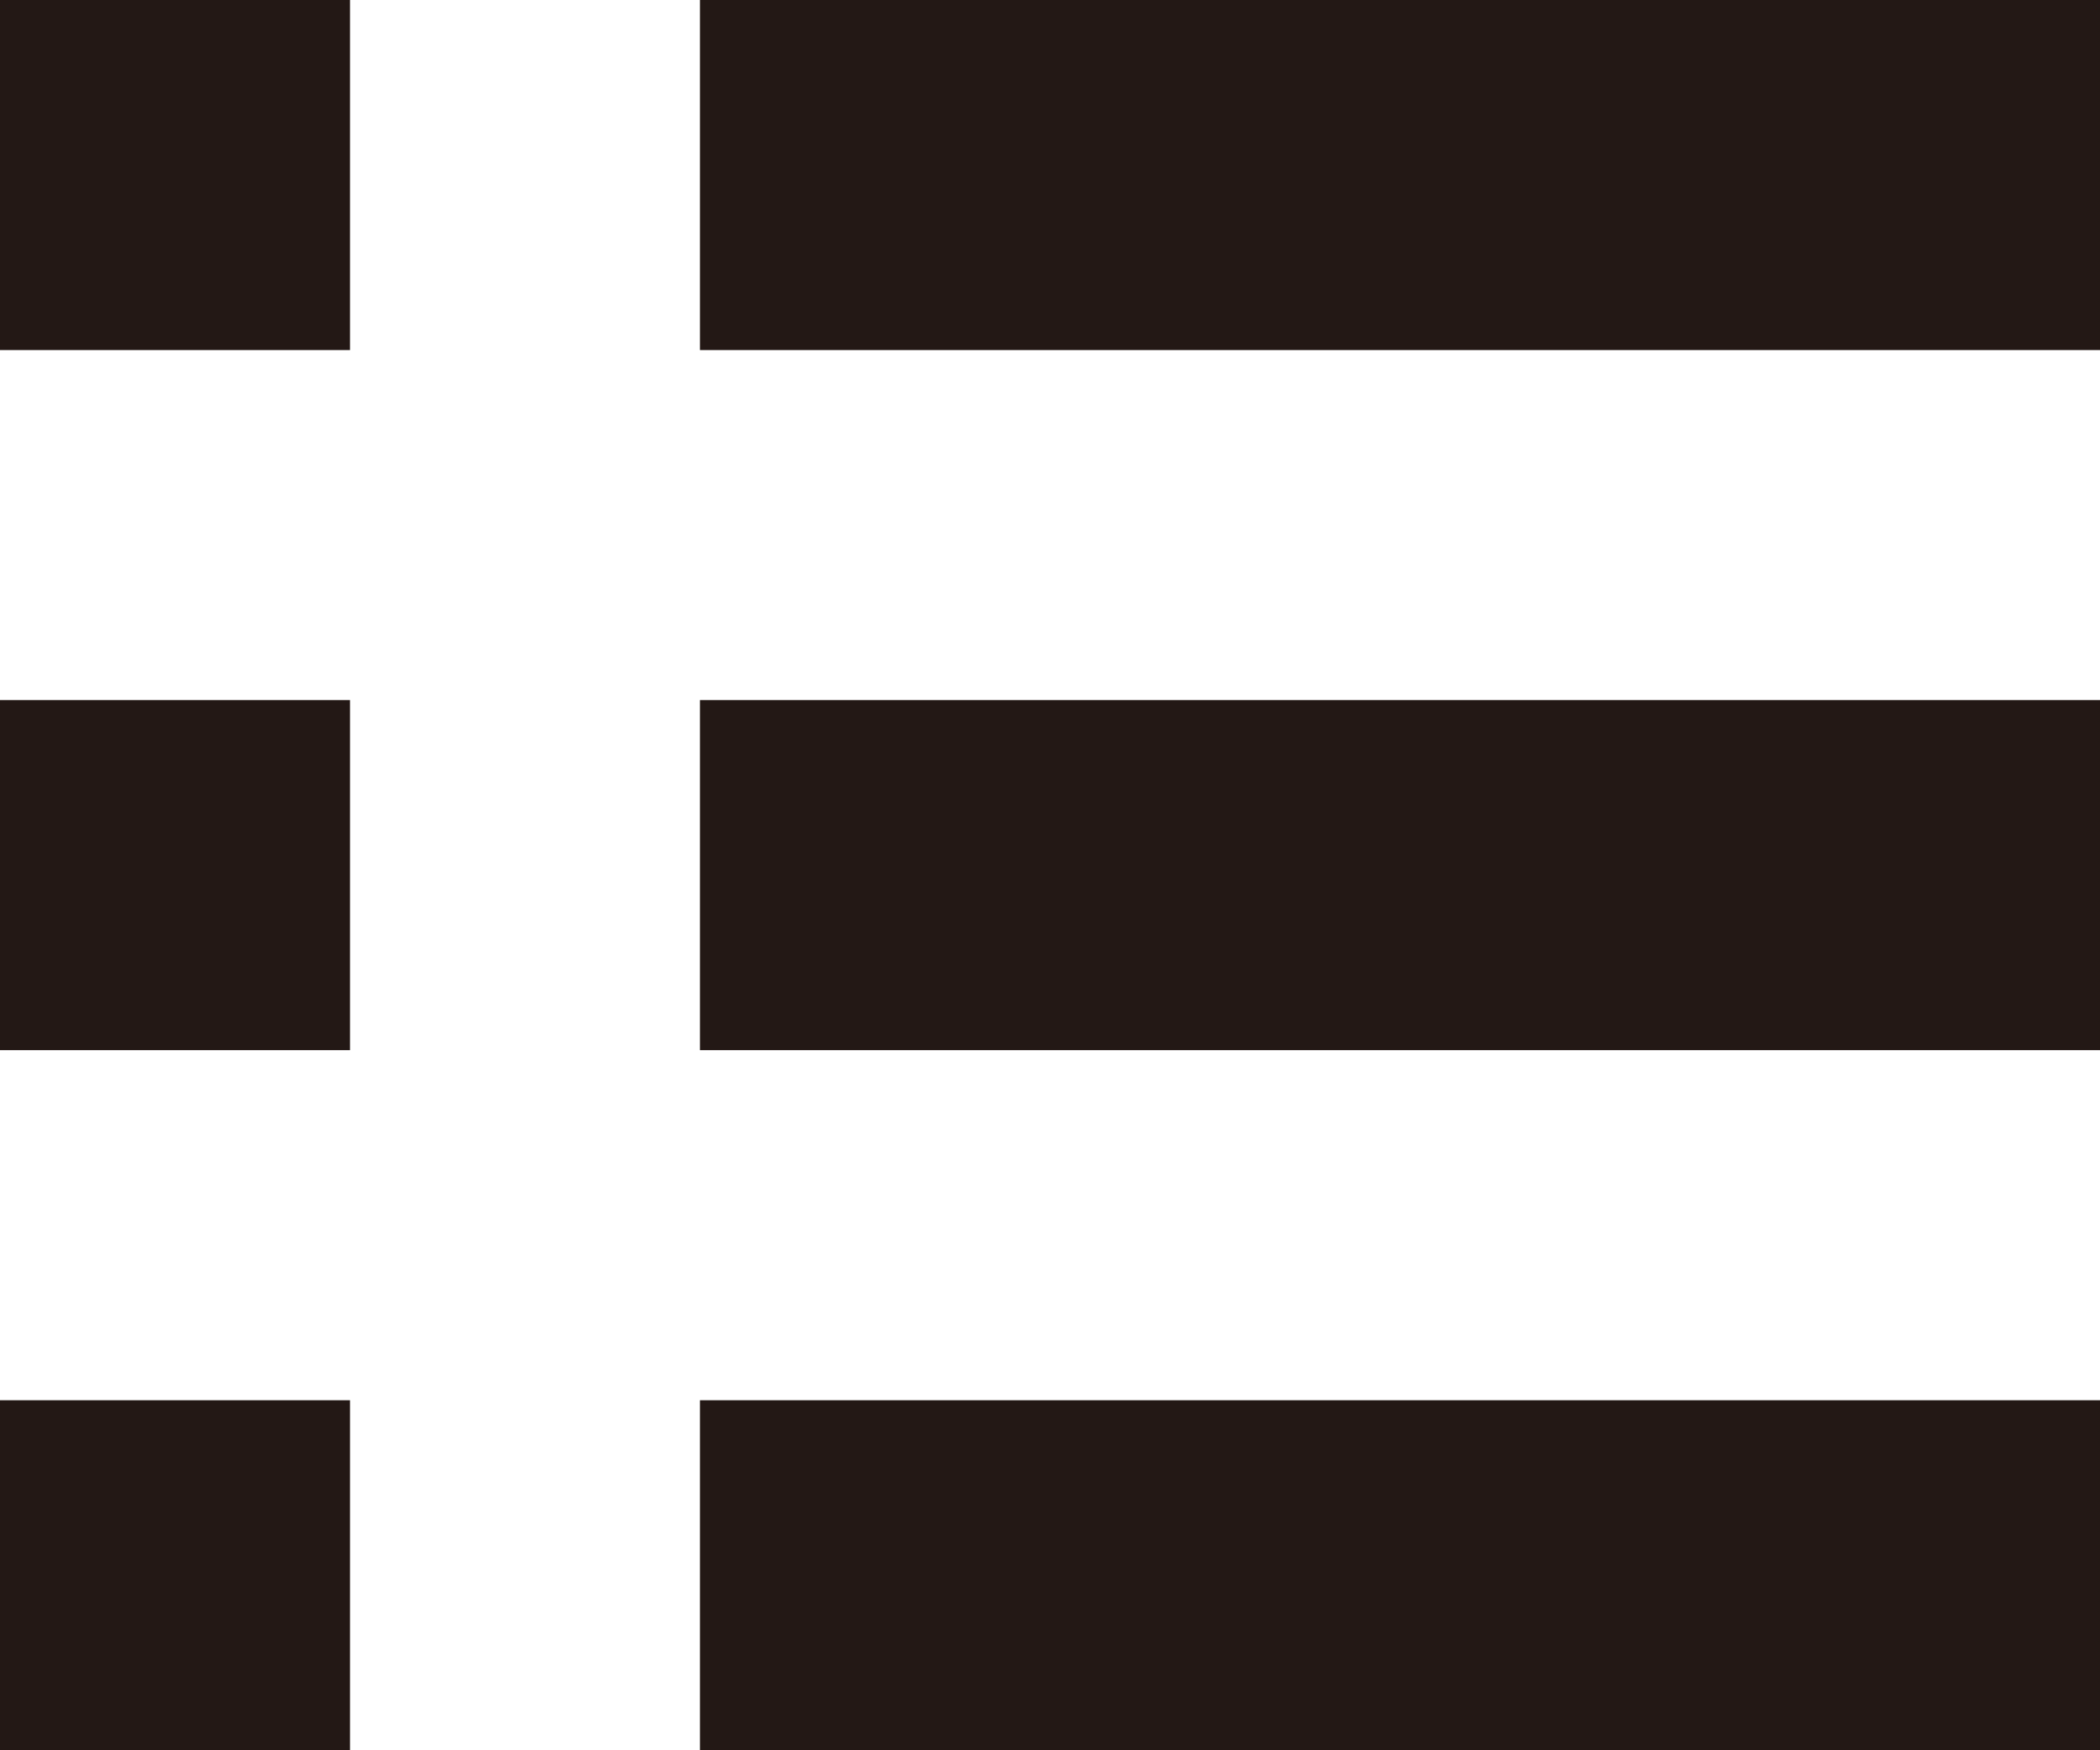
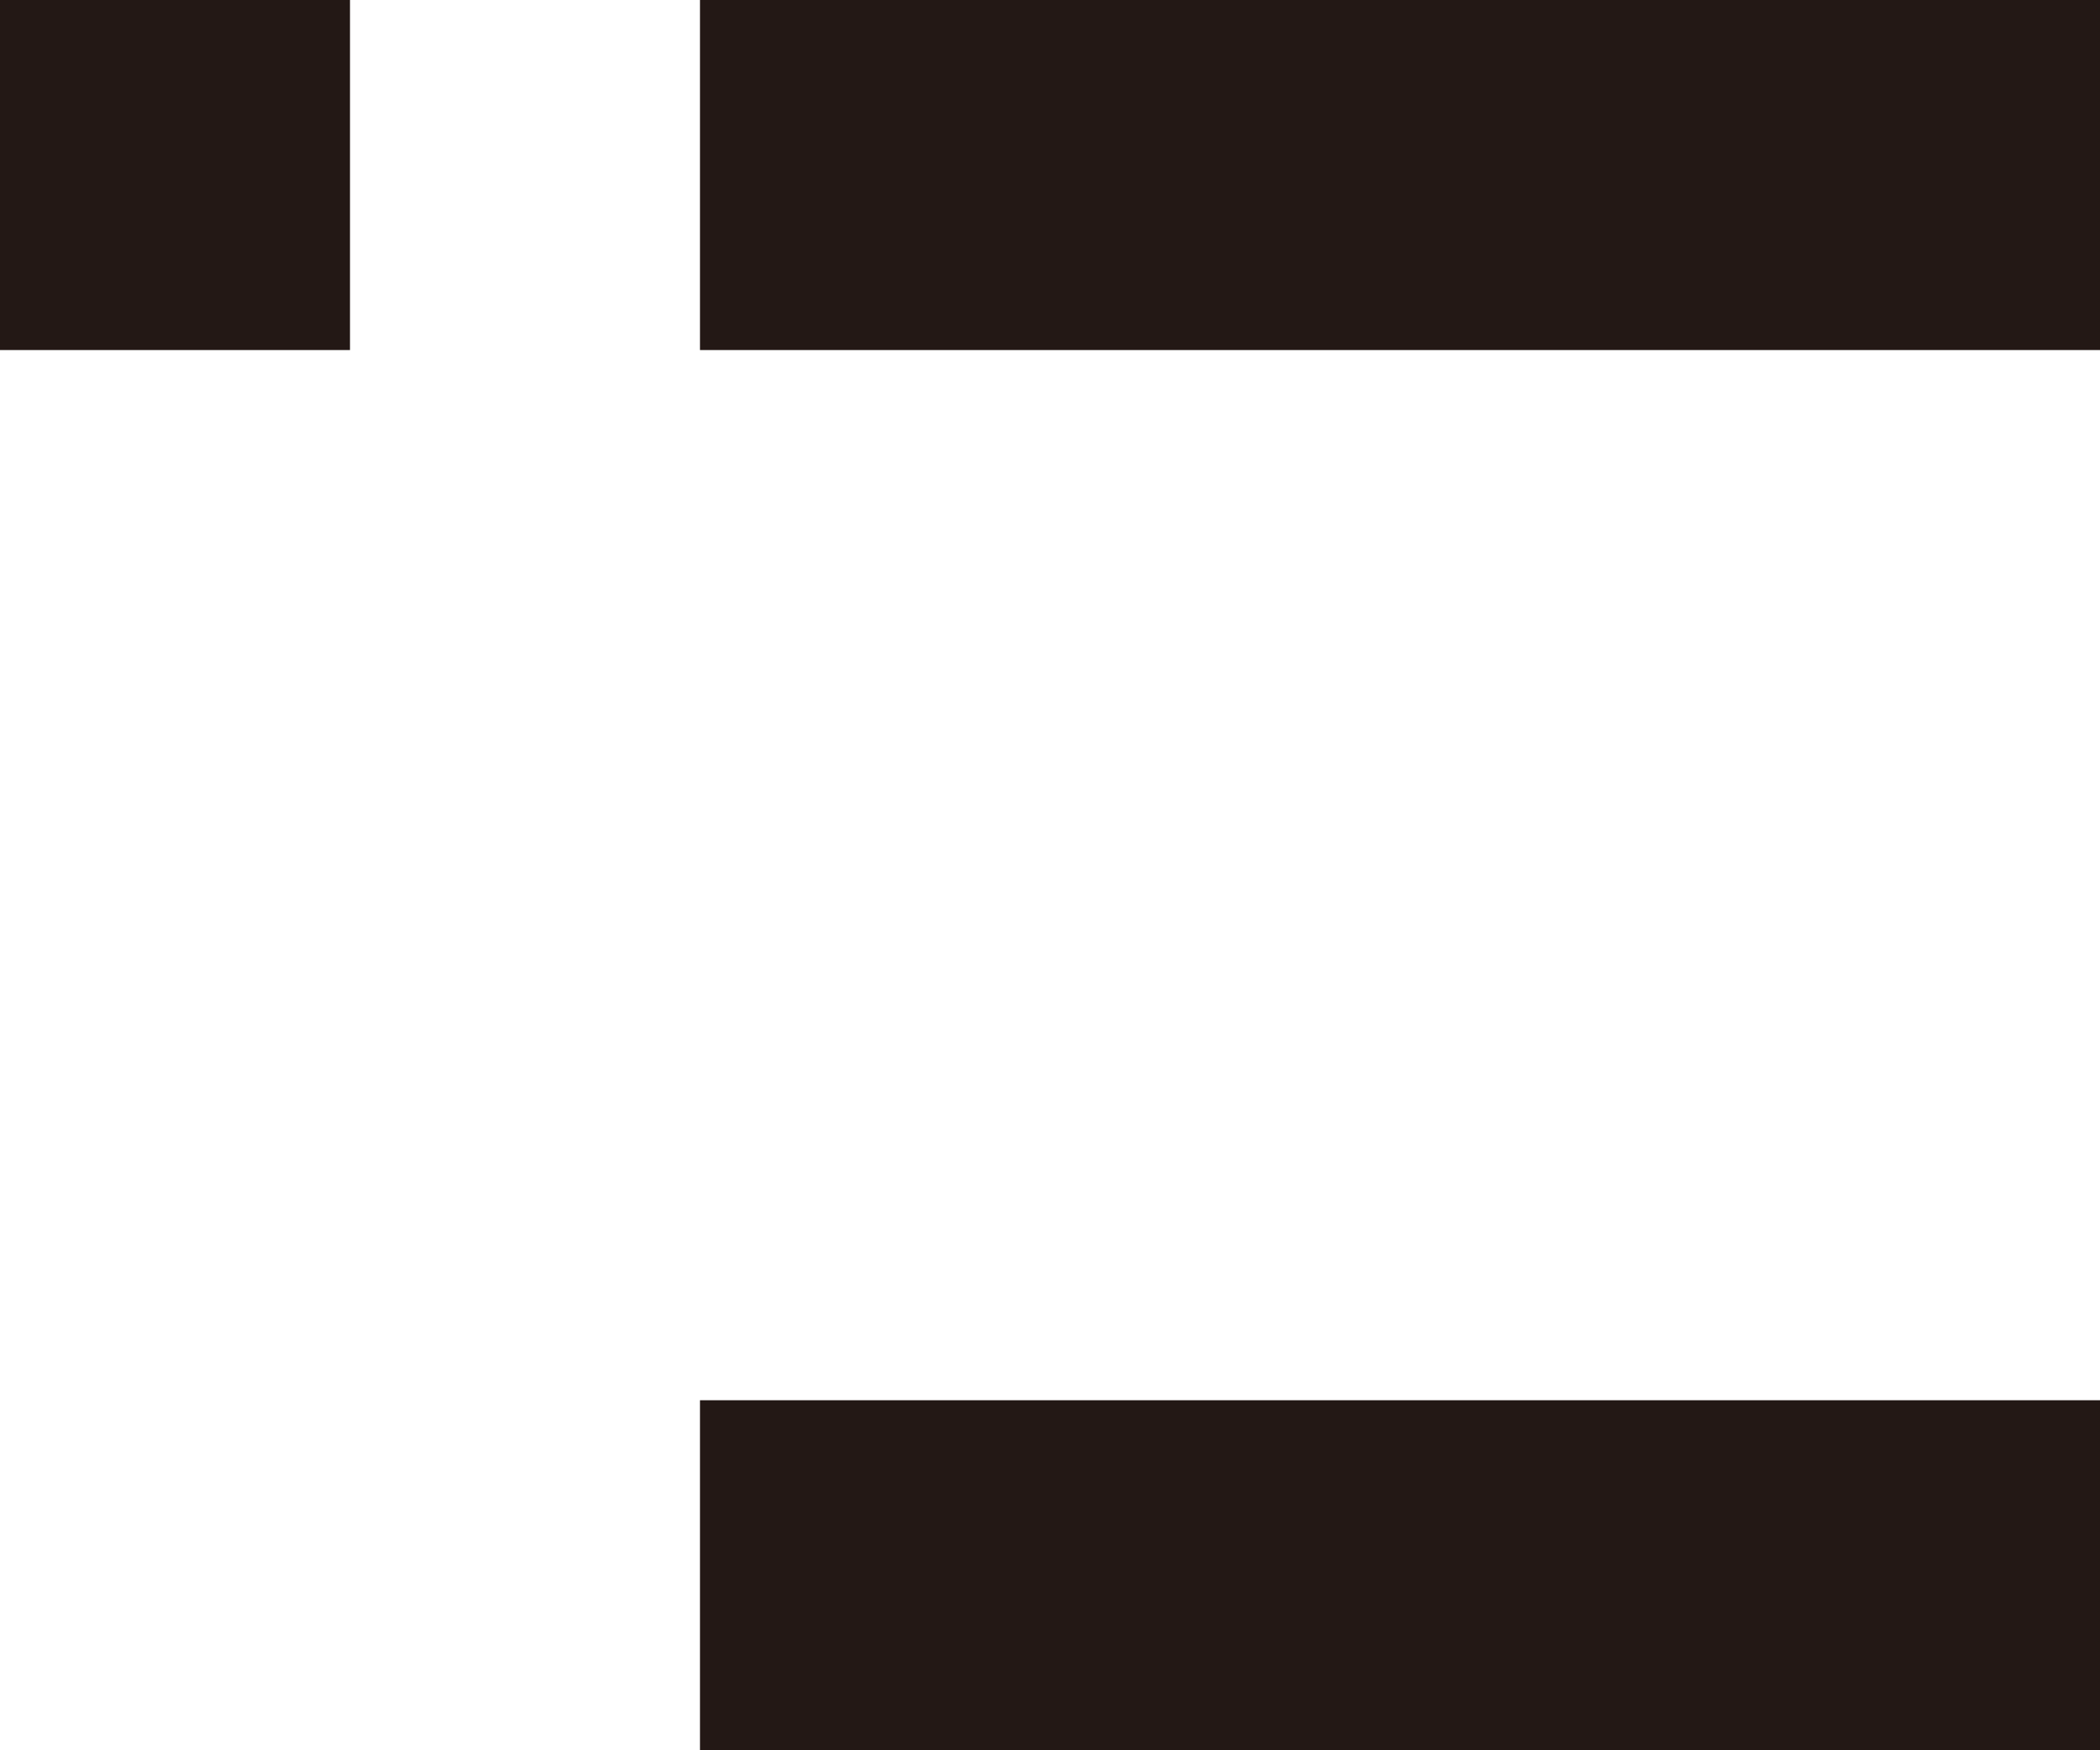
<svg xmlns="http://www.w3.org/2000/svg" id="グループ_131" data-name="グループ 131" width="50.575" height="42.146" viewBox="0 0 50.575 42.146">
  <rect id="長方形_103" data-name="長方形 103" width="8.429" height="8.429" fill="#231815" />
  <rect id="長方形_104" data-name="長方形 104" width="33.717" height="8.429" transform="translate(16.858)" fill="#231815" />
-   <rect id="長方形_105" data-name="長方形 105" width="8.429" height="8.429" transform="translate(0 16.858)" fill="#231815" />
-   <rect id="長方形_106" data-name="長方形 106" width="33.717" height="8.429" transform="translate(16.858 16.858)" fill="#231815" />
-   <rect id="長方形_107" data-name="長方形 107" width="8.429" height="8.429" transform="translate(0 33.717)" fill="#231815" />
  <rect id="長方形_108" data-name="長方形 108" width="33.717" height="8.429" transform="translate(16.858 33.717)" fill="#231815" />
</svg>